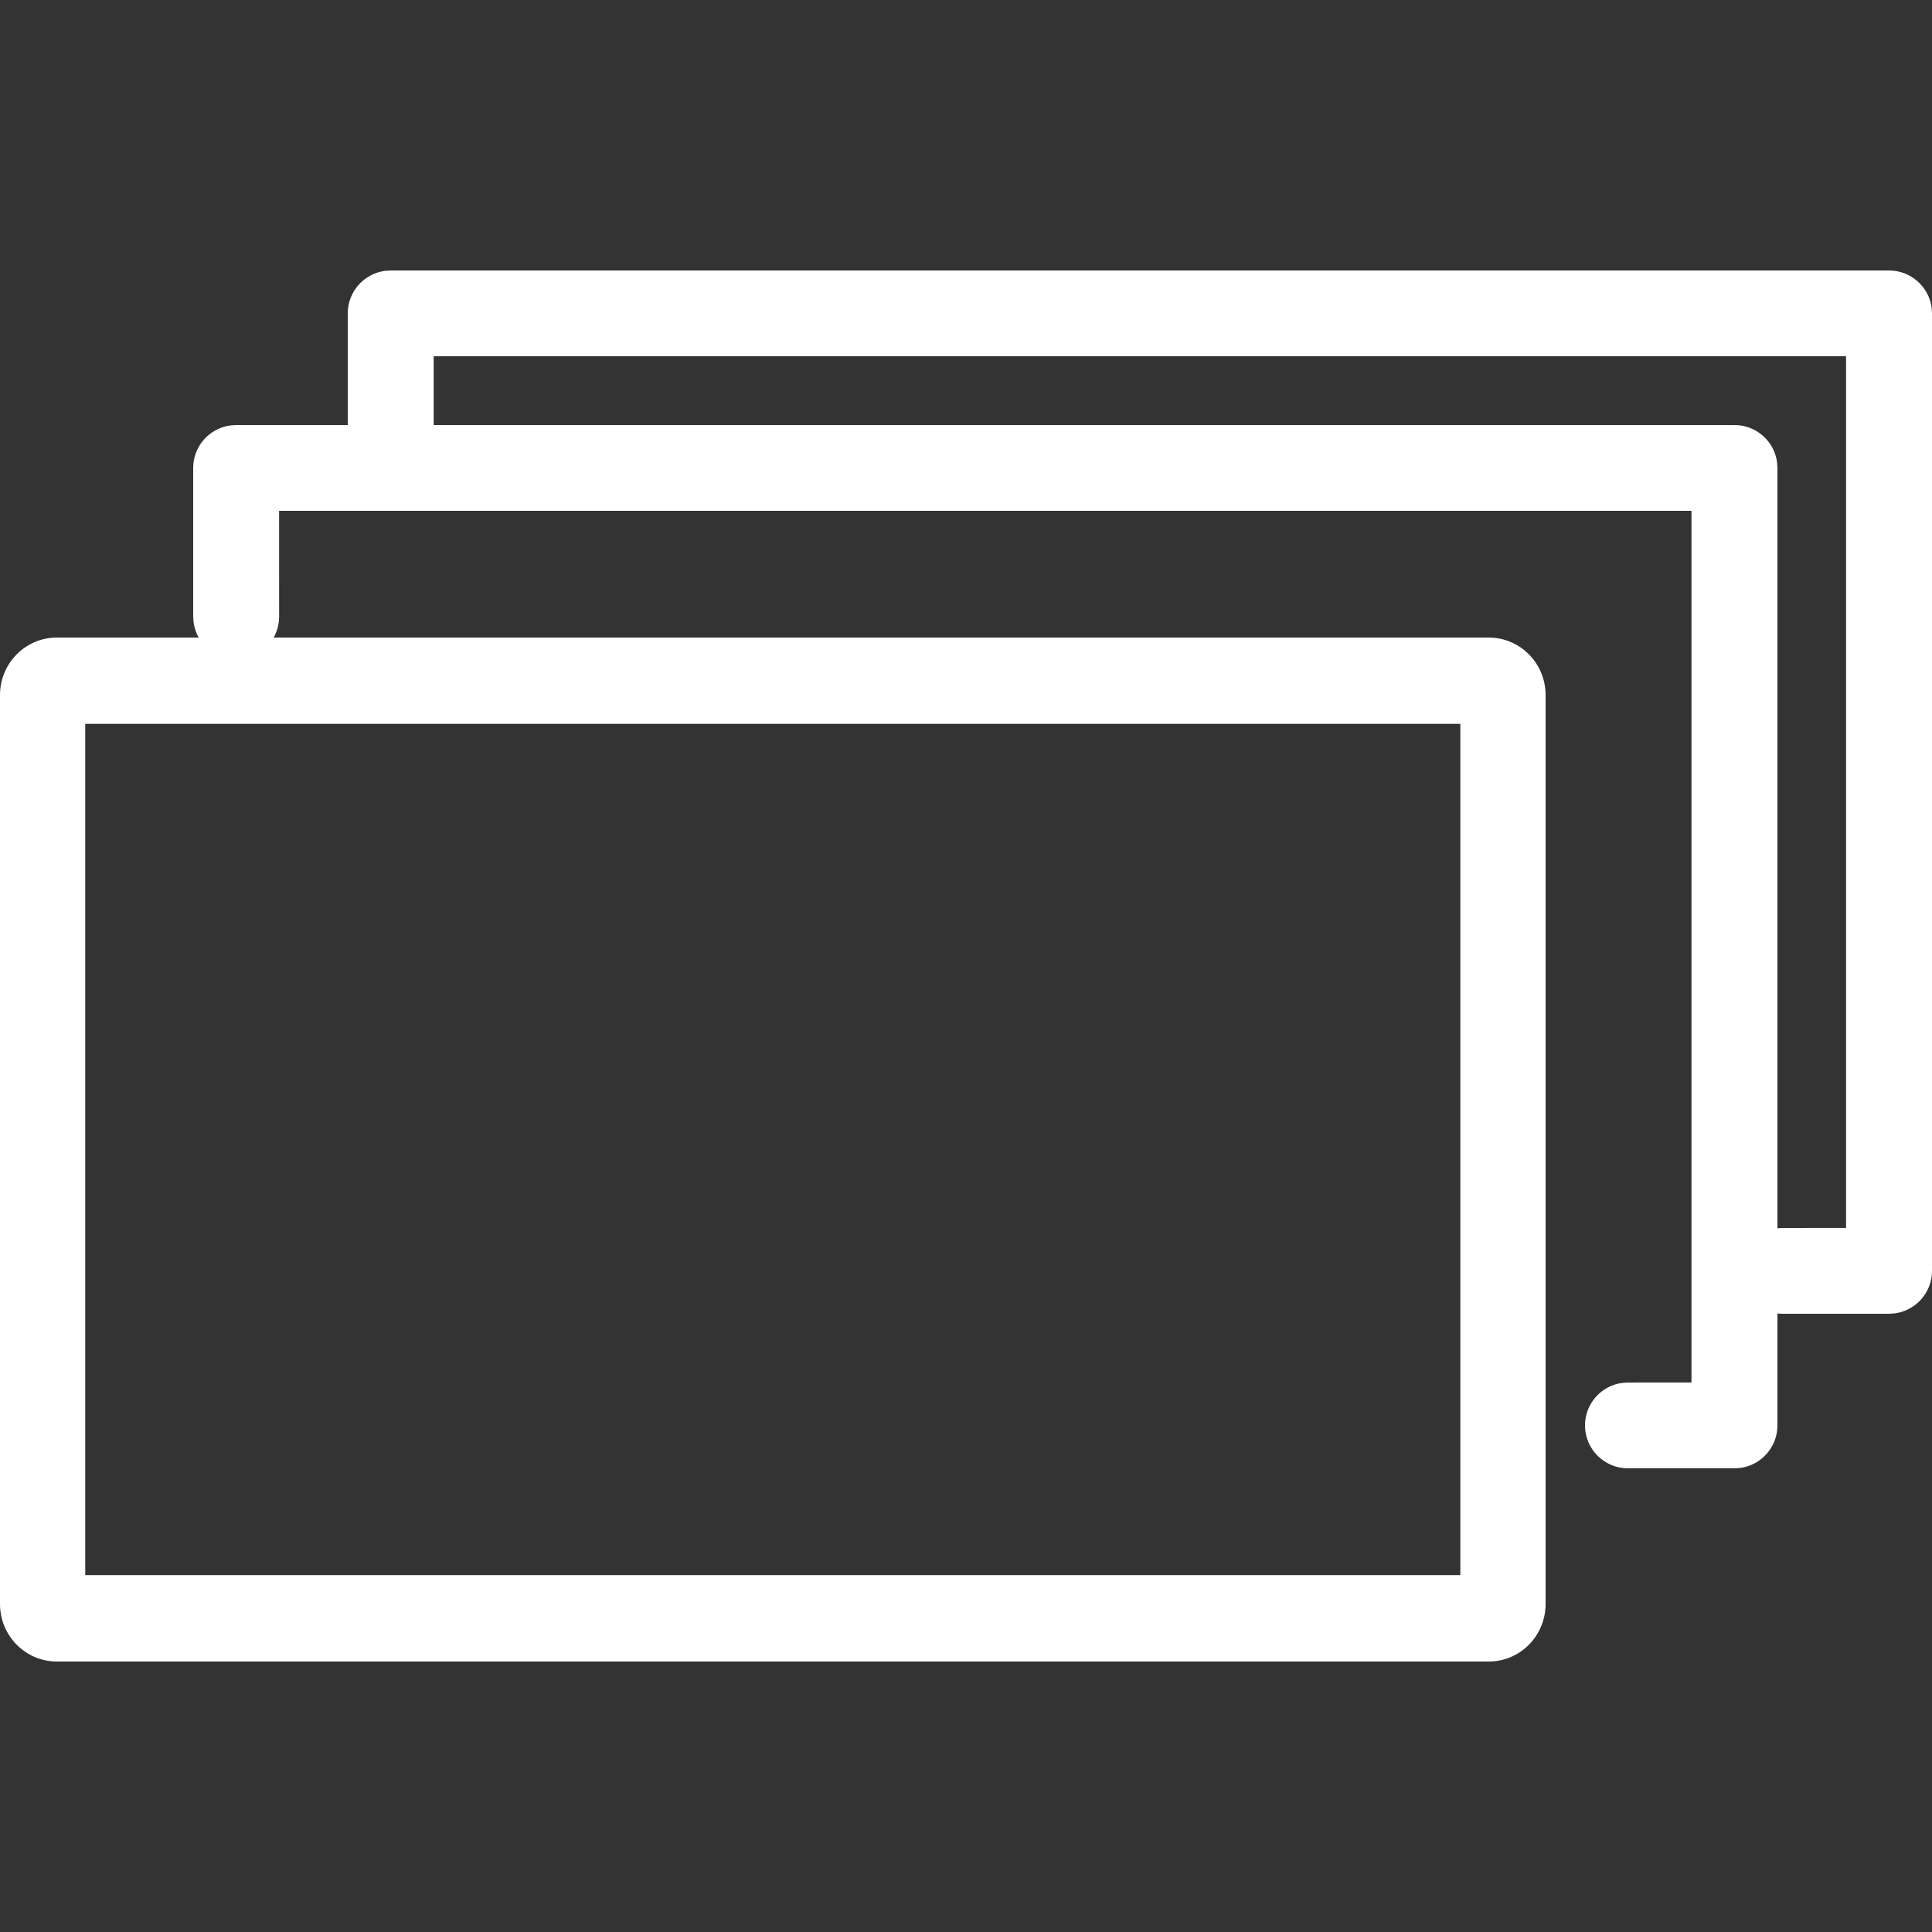
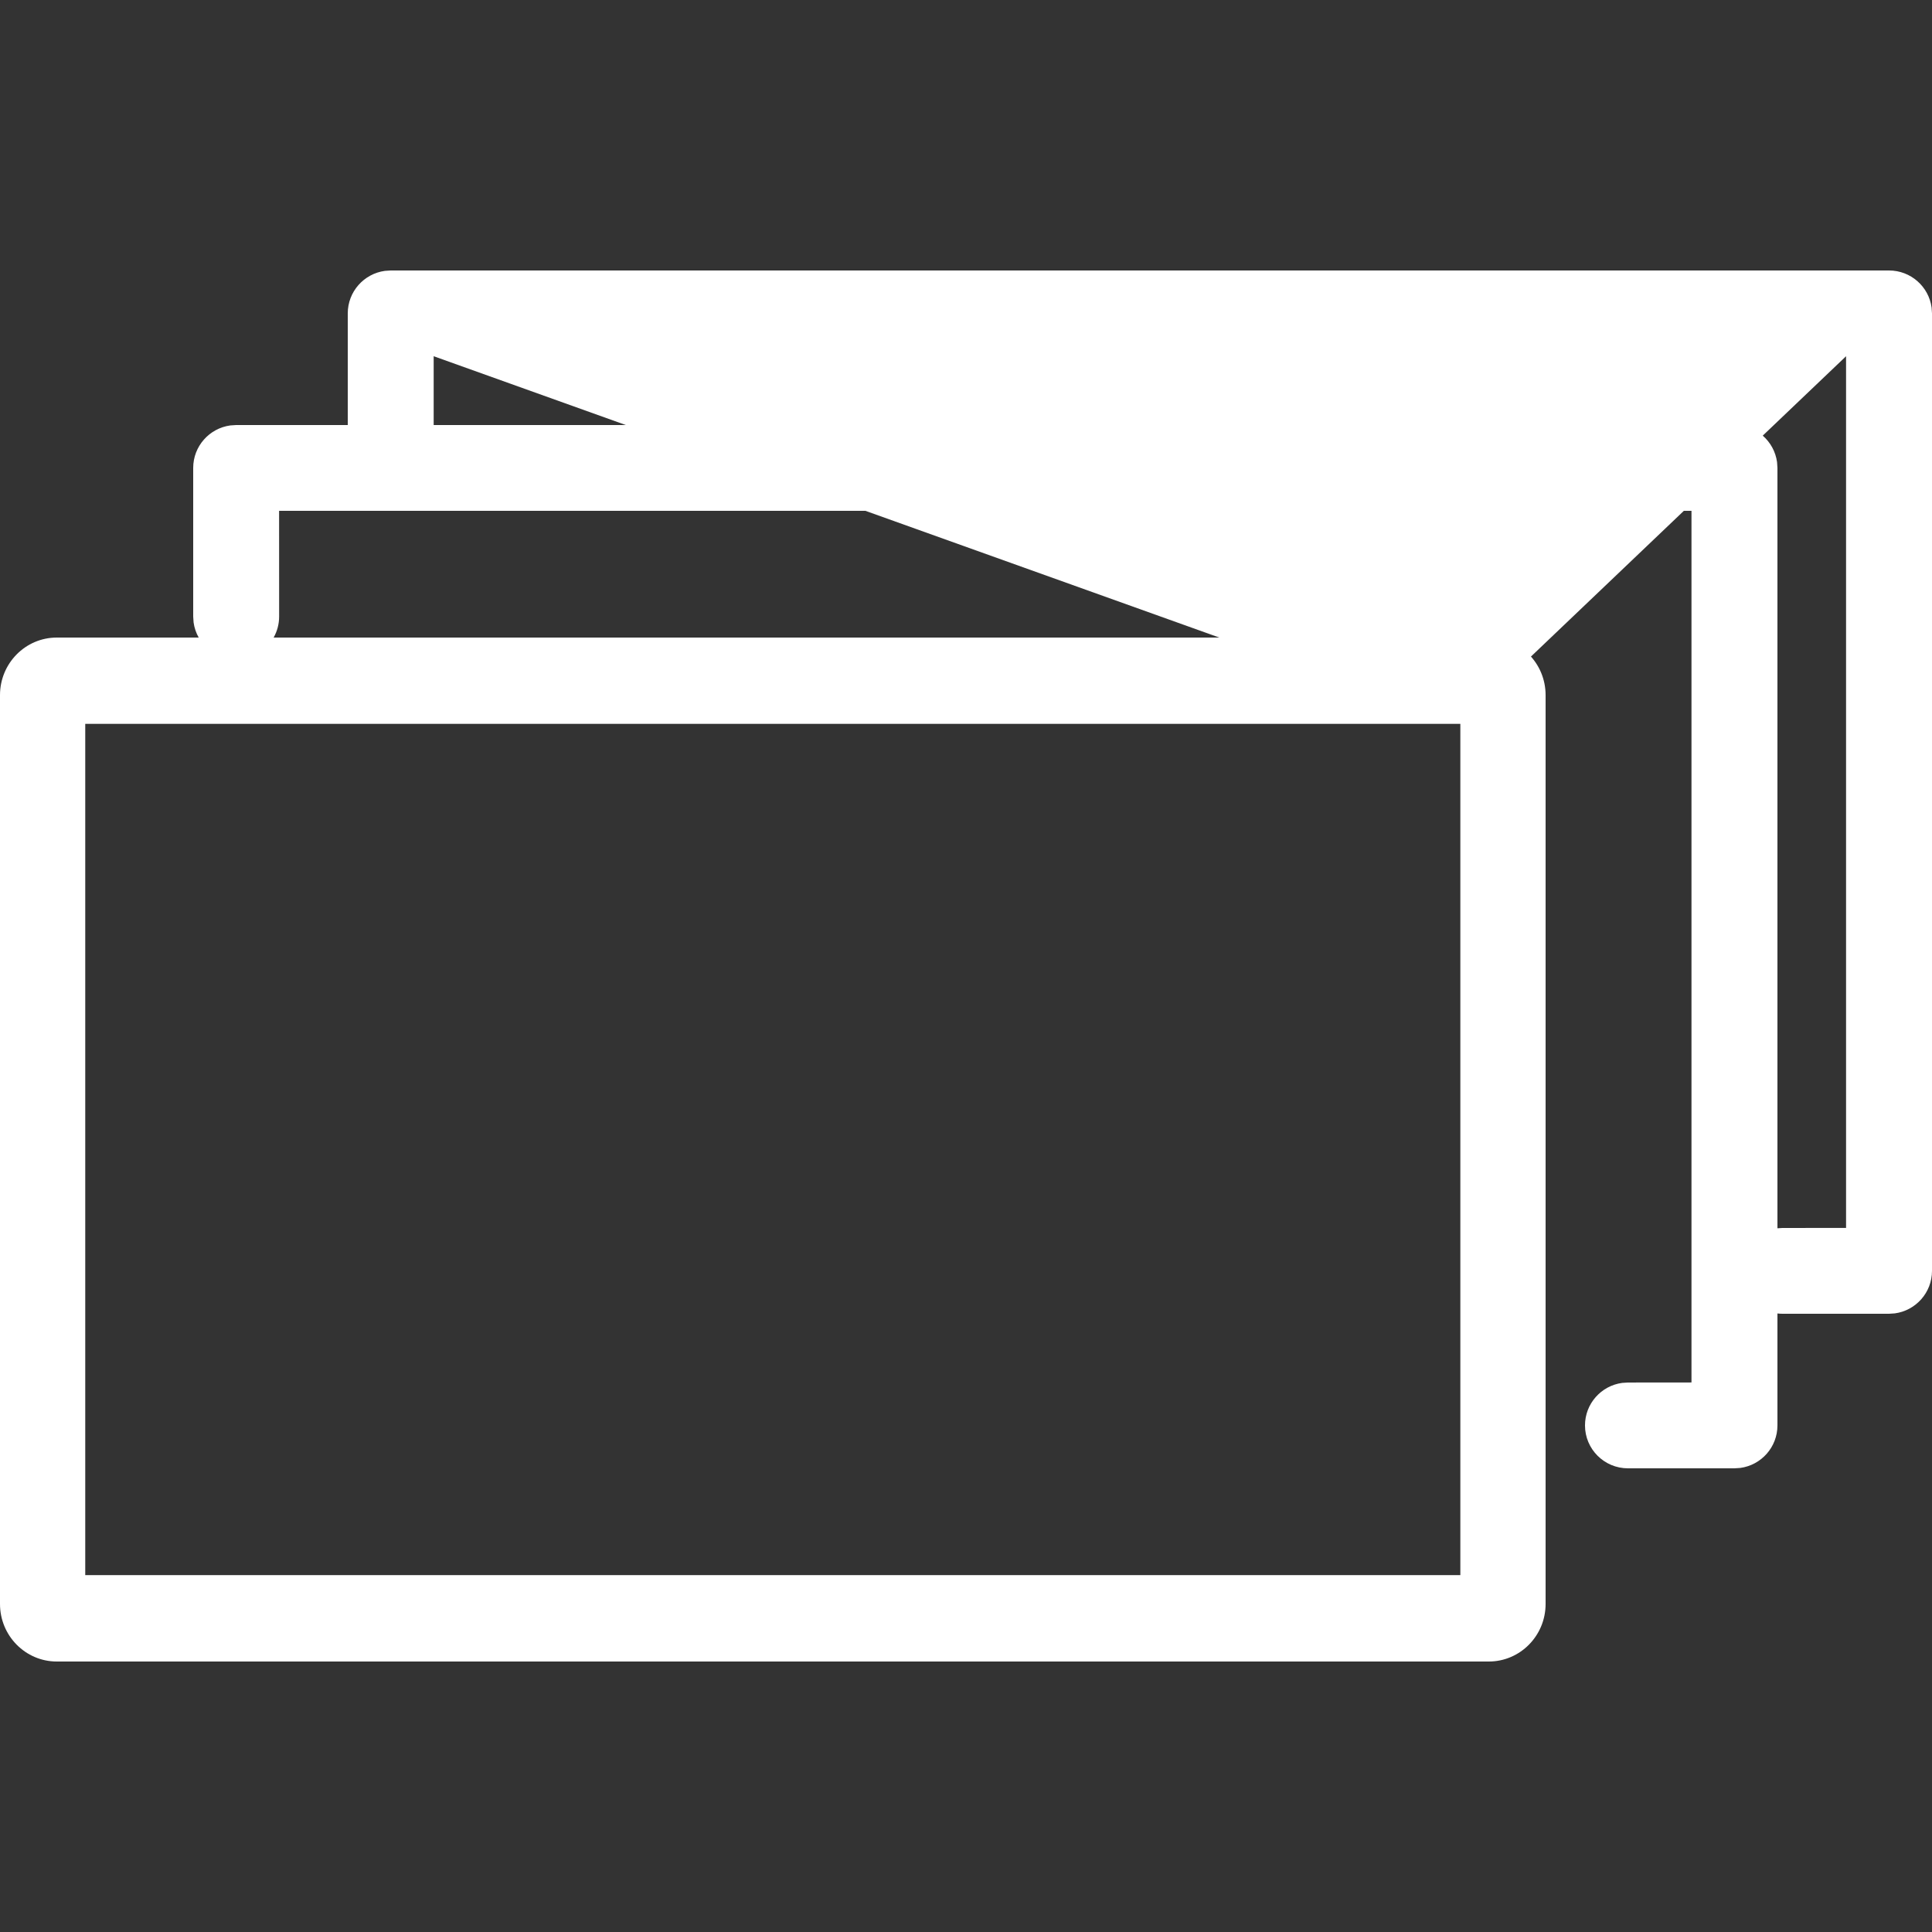
<svg xmlns="http://www.w3.org/2000/svg" width="100px" height="100px" viewBox="0 0 100 100" version="1.1">
  <rect x="0" y="0" width="100" height="100" fill="#333333" stroke="none" />
  <title>Icon 7</title>
  <g id="Icon-7" stroke="none" stroke-width="1" fill="none" fill-rule="evenodd">
-     <path d="M97.776,14 C98.902,14 99.832,14.835 99.98,15.919 L100,16.22 L100,65.78 C100,66.904 99.163,67.833 98.078,67.98 L97.776,68 L92.263,68 C92.174,68 92.086,67.995 92,67.985 L92,73.78 C92,74.904 91.163,75.833 90.078,75.98 L89.776,76 L84.263,76 C83.035,76 82.039,75.006 82.039,73.78 C82.039,72.655 82.876,71.726 83.961,71.579 L84.263,71.559 L87.551,71.556 L87.551,26.439 L14.446,26.439 L14.448,31.913 C14.448,32.308 14.344,32.679 14.163,33.001 L77.059,33 C78.683,33 80,34.334 80,35.98 L80,83.02 C80,84.666 78.683,86 77.059,86 L2.941,86 C1.317,86 0,84.666 0,83.02 L0,35.98 C0,34.334 1.317,33 2.941,33 L10.285,33.001 C10.15,32.763 10.059,32.497 10.02,32.215 L10,31.913 L10,24.22 C10,23.096 10.837,22.167 11.922,22.02 L12.224,22 L18,22 L18,16.22 C18,15.096 18.837,14.167 19.922,14.02 L20.224,14 L97.776,14 Z M75.587,37.467 L4.412,37.467 L4.412,81.529 L75.587,81.529 L75.587,37.467 Z M95.552,18.438 L22.447,18.438 L22.447,22 L89.776,22 C90.902,22 91.832,22.835 91.98,23.919 L92,24.22 L92,63.576 L92.263,63.559 L95.552,63.558 L95.552,18.438 Z" id="Combined-Shape" fill="#ffffff" fill-rule="nonzero" />
+     <path d="M97.776,14 C98.902,14 99.832,14.835 99.98,15.919 L100,16.22 L100,65.78 C100,66.904 99.163,67.833 98.078,67.98 L97.776,68 L92.263,68 C92.174,68 92.086,67.995 92,67.985 L92,73.78 C92,74.904 91.163,75.833 90.078,75.98 L89.776,76 L84.263,76 C83.035,76 82.039,75.006 82.039,73.78 C82.039,72.655 82.876,71.726 83.961,71.579 L84.263,71.559 L87.551,71.556 L87.551,26.439 L14.446,26.439 L14.448,31.913 C14.448,32.308 14.344,32.679 14.163,33.001 L77.059,33 C78.683,33 80,34.334 80,35.98 L80,83.02 C80,84.666 78.683,86 77.059,86 L2.941,86 C1.317,86 0,84.666 0,83.02 L0,35.98 C0,34.334 1.317,33 2.941,33 L10.285,33.001 C10.15,32.763 10.059,32.497 10.02,32.215 L10,31.913 L10,24.22 C10,23.096 10.837,22.167 11.922,22.02 L12.224,22 L18,22 L18,16.22 C18,15.096 18.837,14.167 19.922,14.02 L20.224,14 L97.776,14 Z M75.587,37.467 L4.412,37.467 L4.412,81.529 L75.587,81.529 L75.587,37.467 Z L22.447,18.438 L22.447,22 L89.776,22 C90.902,22 91.832,22.835 91.98,23.919 L92,24.22 L92,63.576 L92.263,63.559 L95.552,63.558 L95.552,18.438 Z" id="Combined-Shape" fill="#ffffff" fill-rule="nonzero" />
  </g>
</svg>